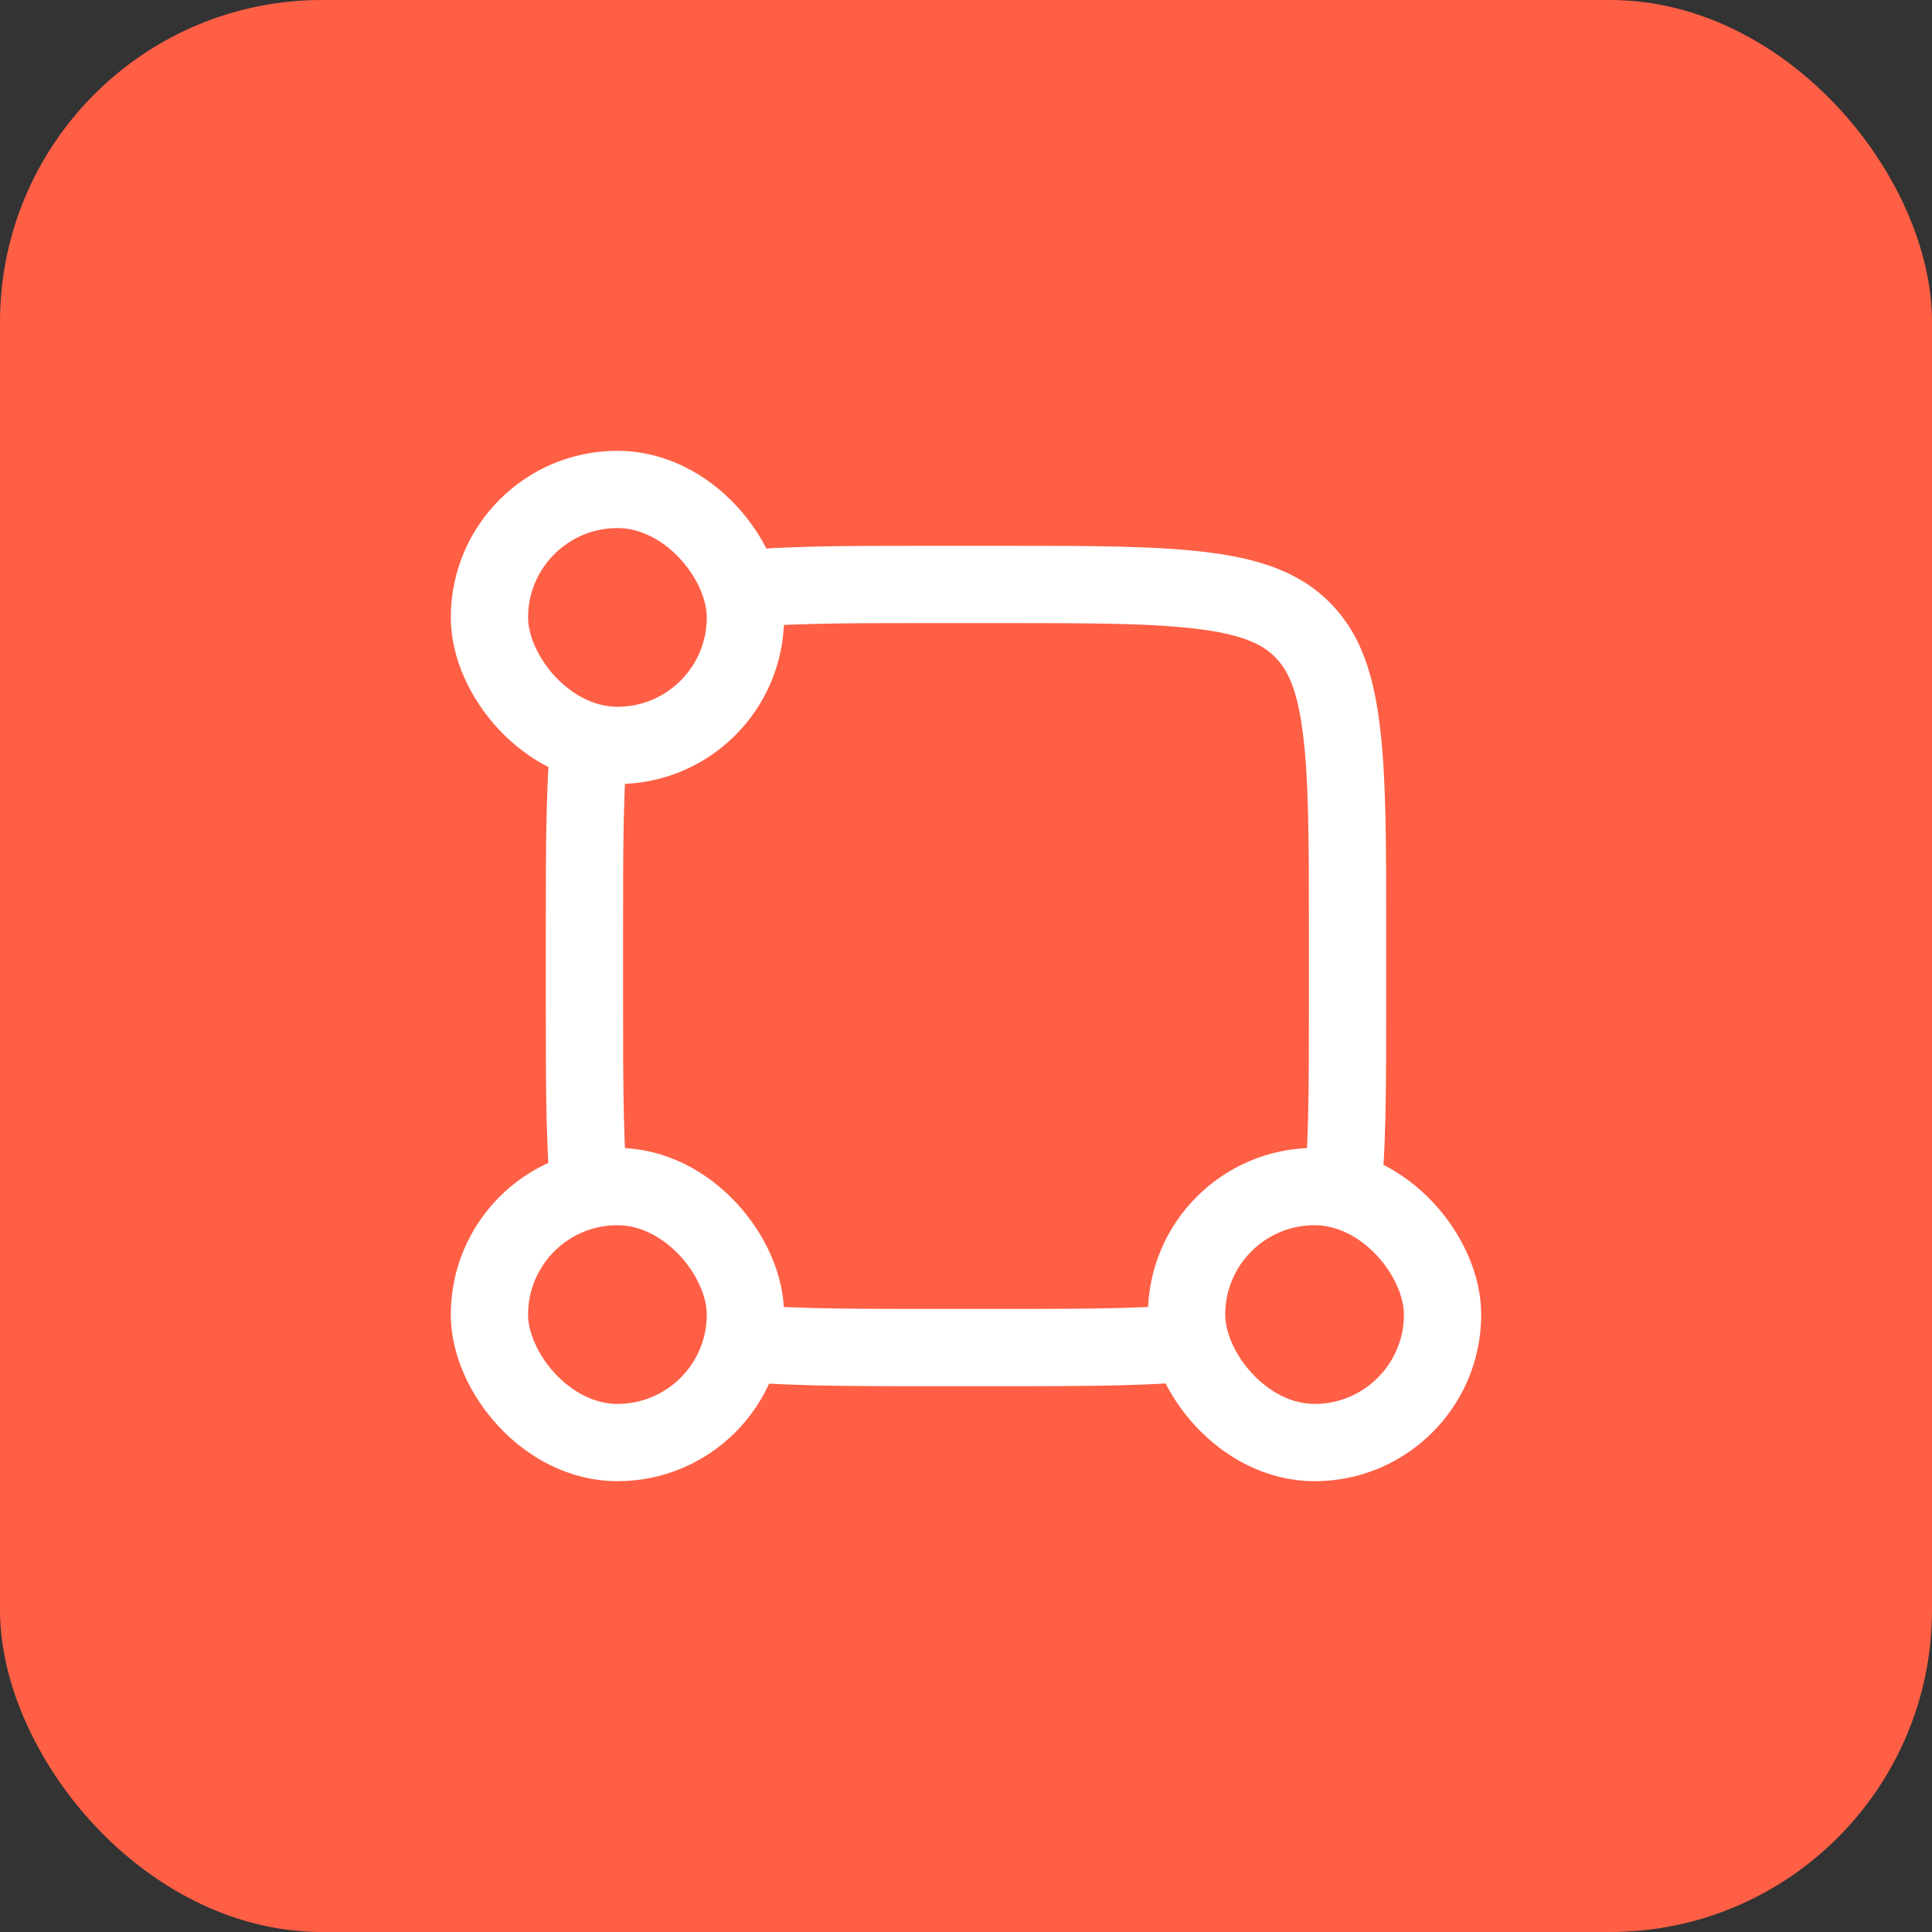
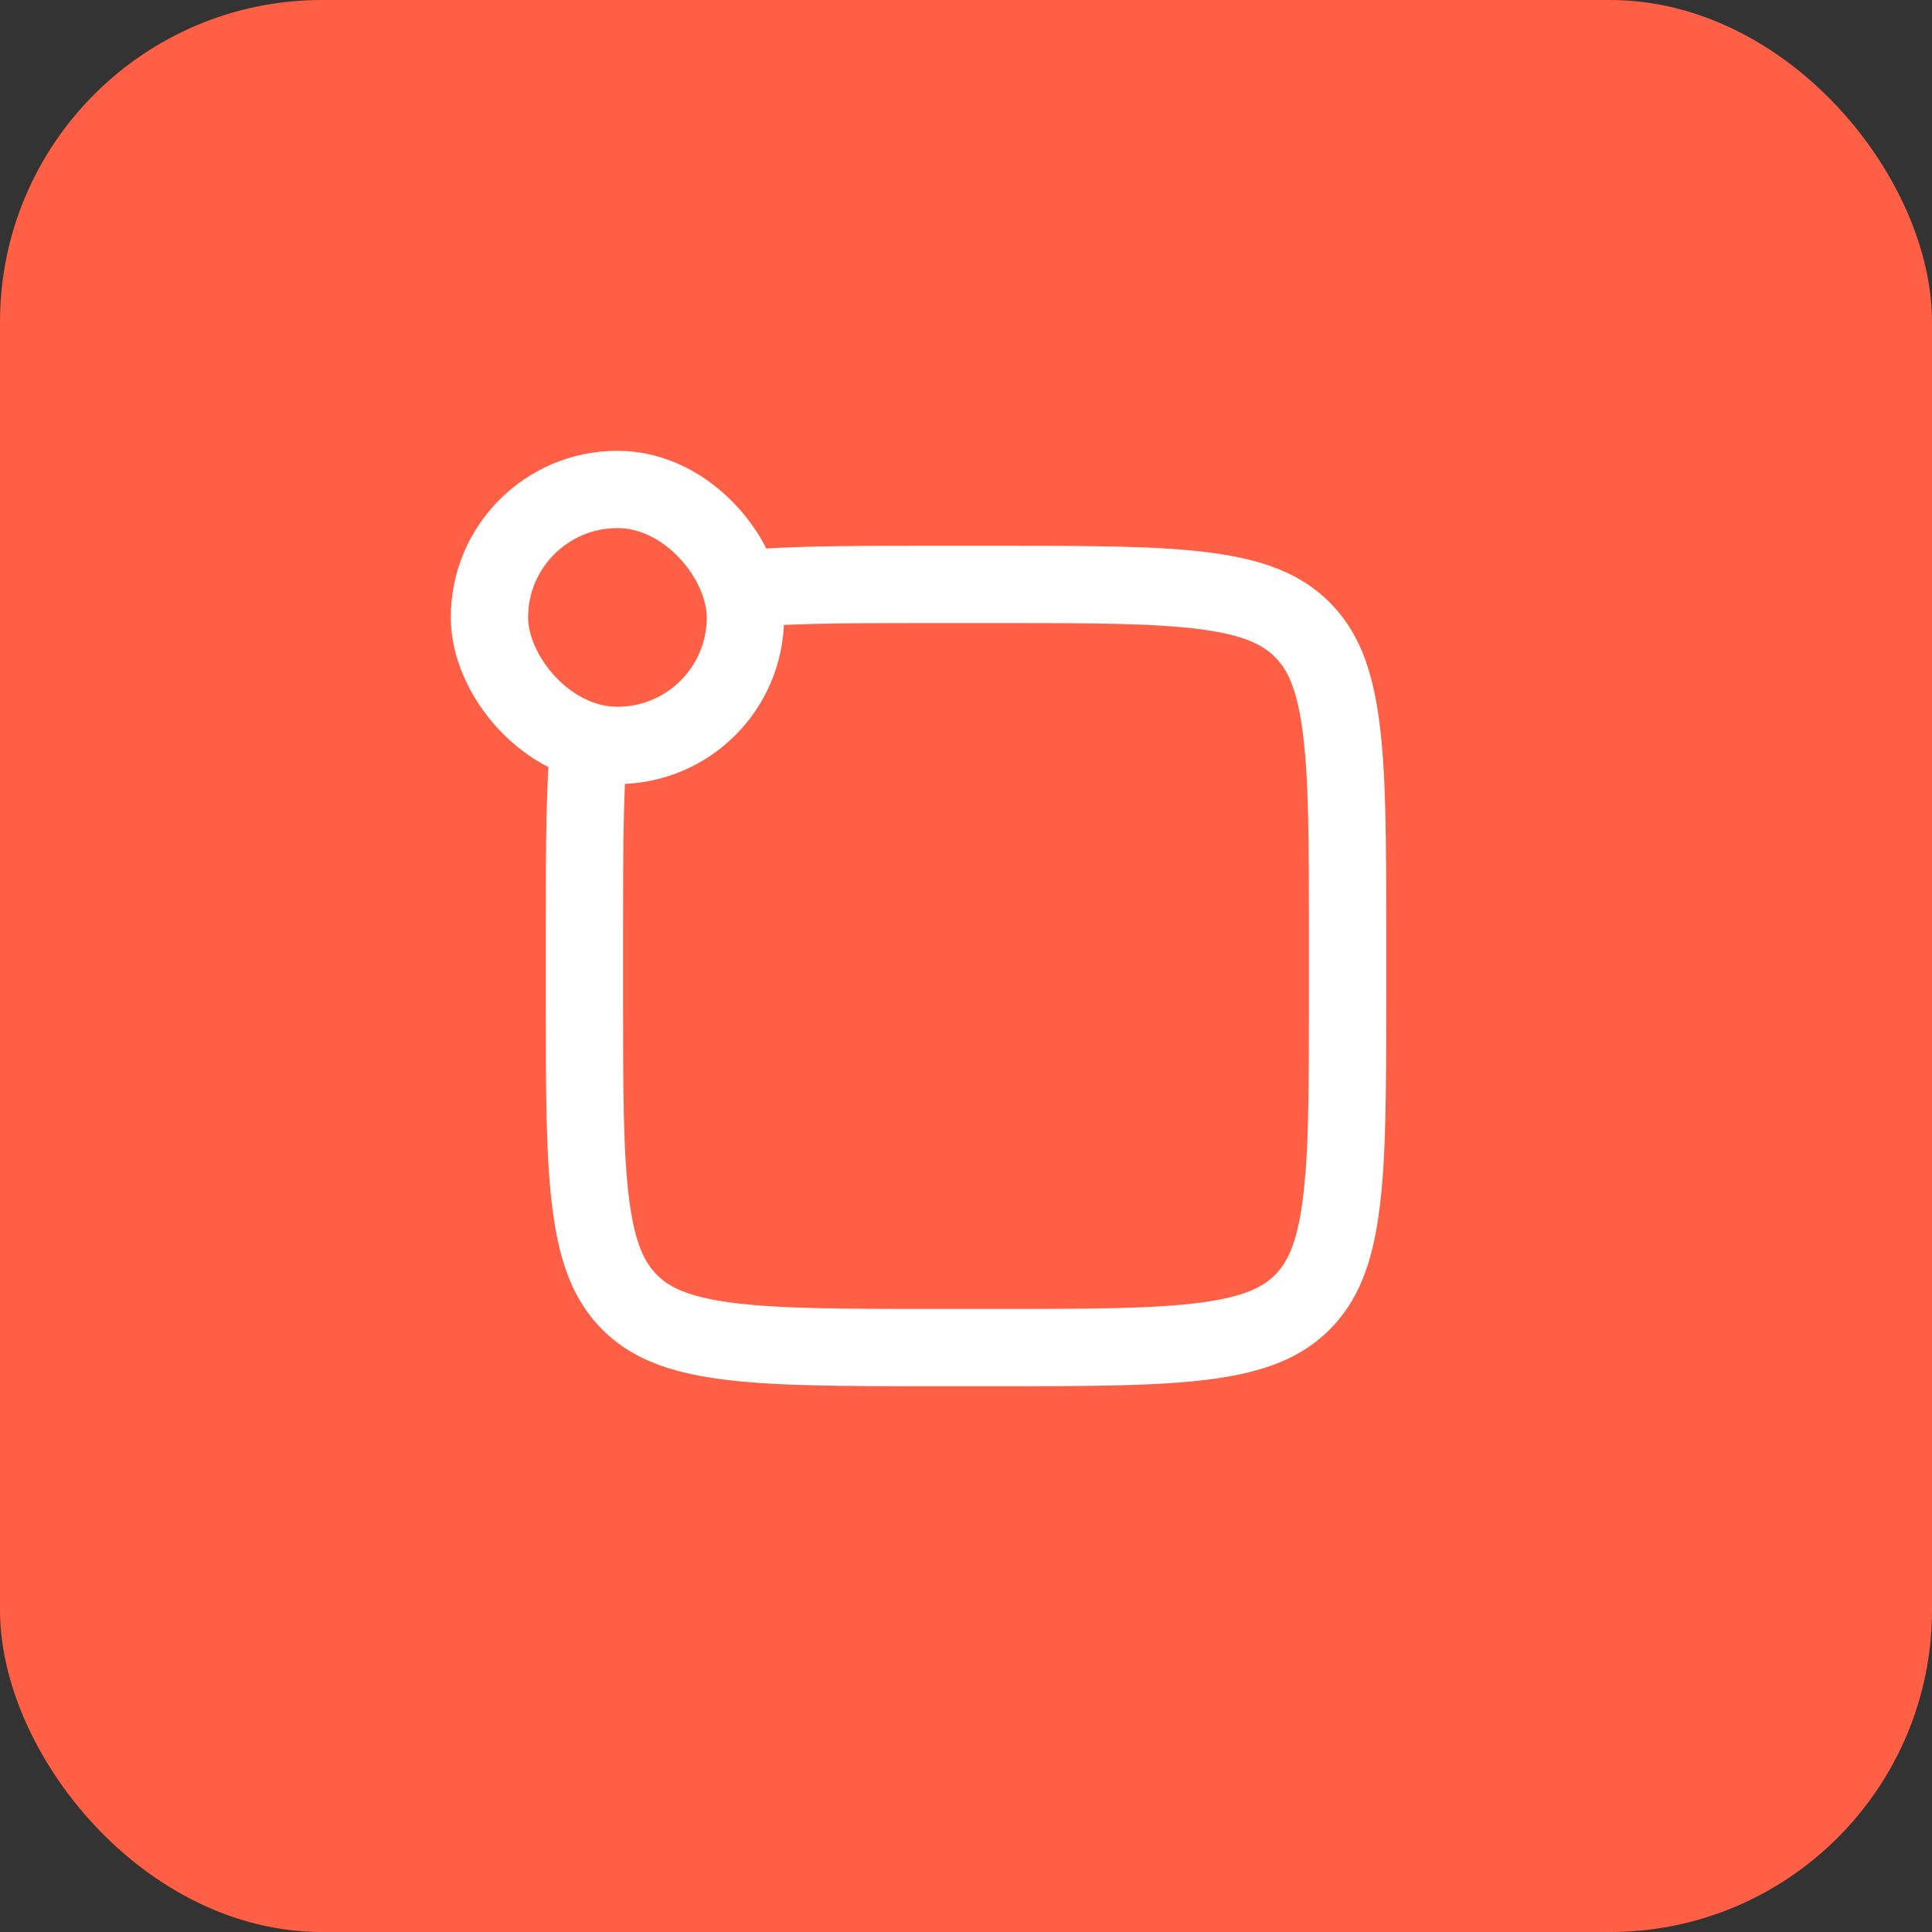
<svg xmlns="http://www.w3.org/2000/svg" width="30" height="30" viewBox="0 0 30 30" fill="none">
  <rect x="0" y="0" width="30" height="30" fill="#333333" stroke="none" />
  <rect width="30" height="30" rx="5" fill="#FF5F45" />
  <path d="M9.075 14.475C9.075 13.043 9.076 12.03 9.179 11.263C9.28 10.512 9.469 10.087 9.778 9.778C10.087 9.468 10.513 9.28 11.263 9.179C12.031 9.076 13.044 9.075 14.475 9.075H15.525C16.956 9.075 17.969 9.076 18.737 9.179C19.487 9.28 19.913 9.468 20.222 9.778C20.531 10.087 20.72 10.512 20.82 11.263C20.924 12.03 20.925 13.043 20.925 14.475V15.525C20.925 16.956 20.924 17.969 20.82 18.736C20.72 19.487 20.531 19.912 20.222 20.222C19.913 20.531 19.487 20.719 18.737 20.82C17.969 20.923 16.956 20.925 15.525 20.925H14.475C13.044 20.925 12.031 20.923 11.263 20.82C10.513 20.719 10.087 20.531 9.778 20.222C9.469 19.912 9.28 19.487 9.179 18.736C9.076 17.969 9.075 16.956 9.075 15.525V14.475Z" stroke="white" stroke-width="1.2" />
-   <rect x="7.6" y="18.425" width="3.975" height="3.975" rx="1.988" fill="#FF5F45" stroke="white" stroke-width="1.2" />
-   <rect x="18.425" y="18.425" width="3.975" height="3.975" rx="1.988" fill="#FF5F45" stroke="white" stroke-width="1.2" />
  <rect x="7.6" y="7.6" width="3.975" height="3.975" rx="1.988" fill="#FF5F45" stroke="white" stroke-width="1.2" />
</svg>